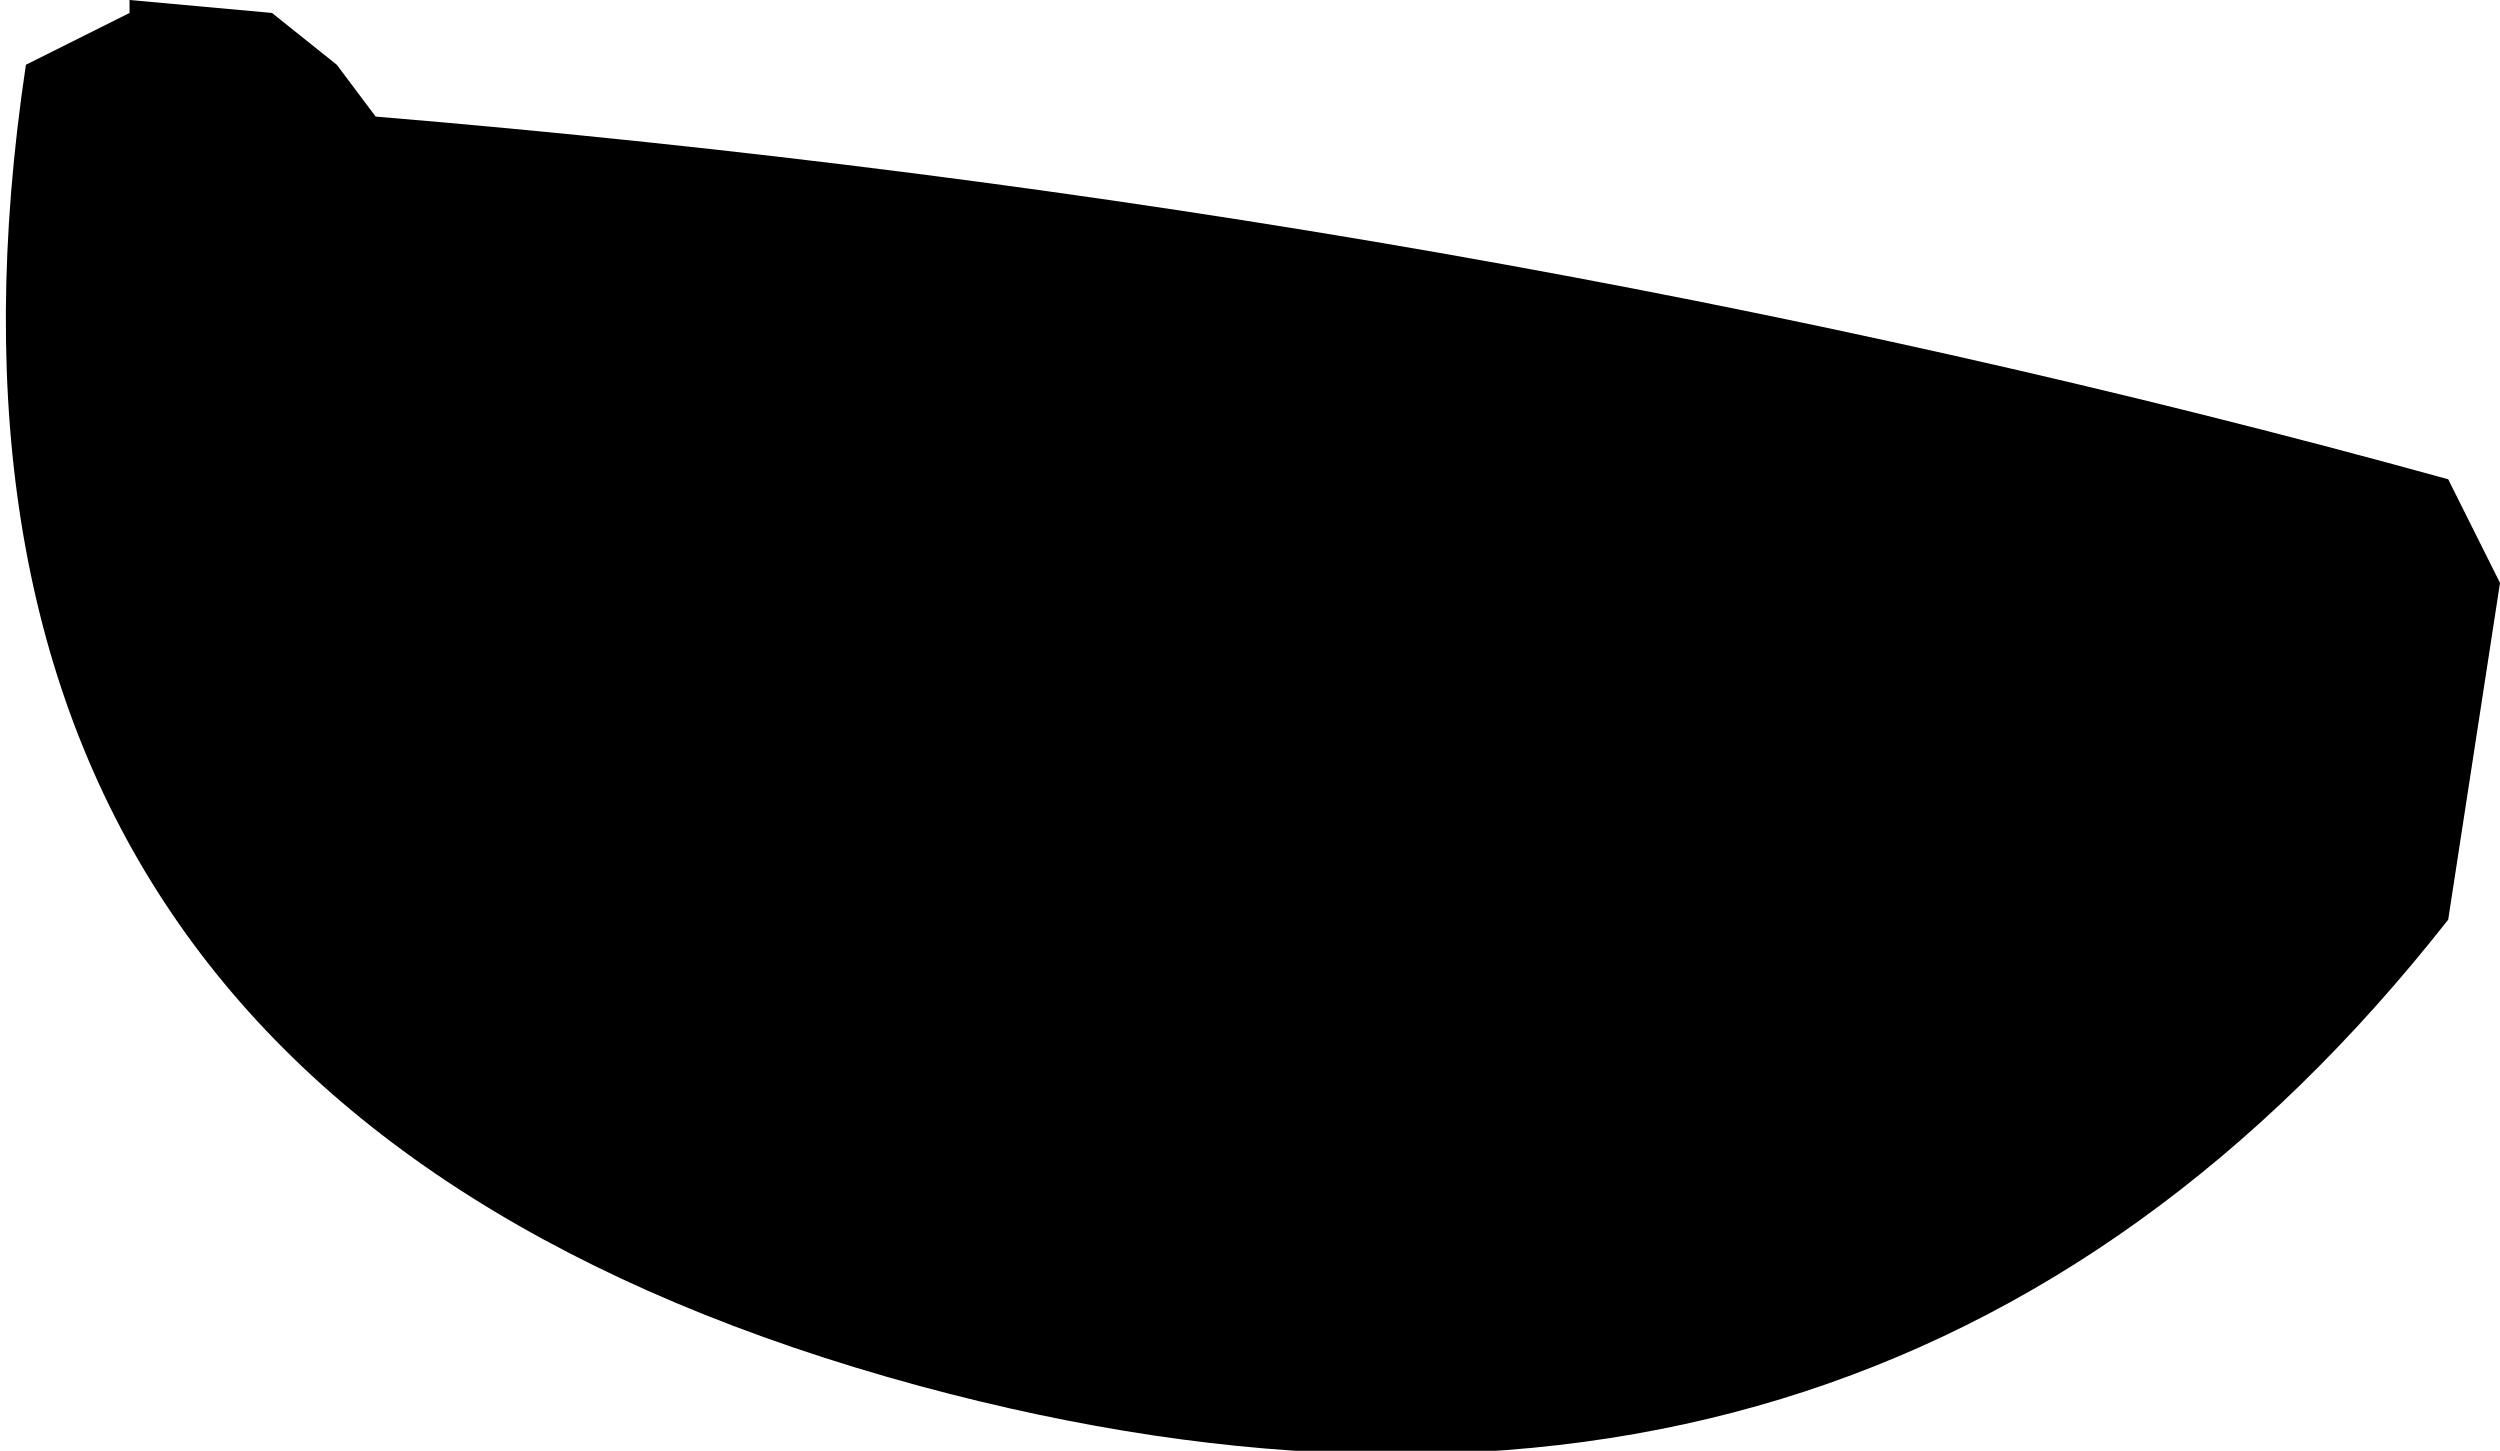
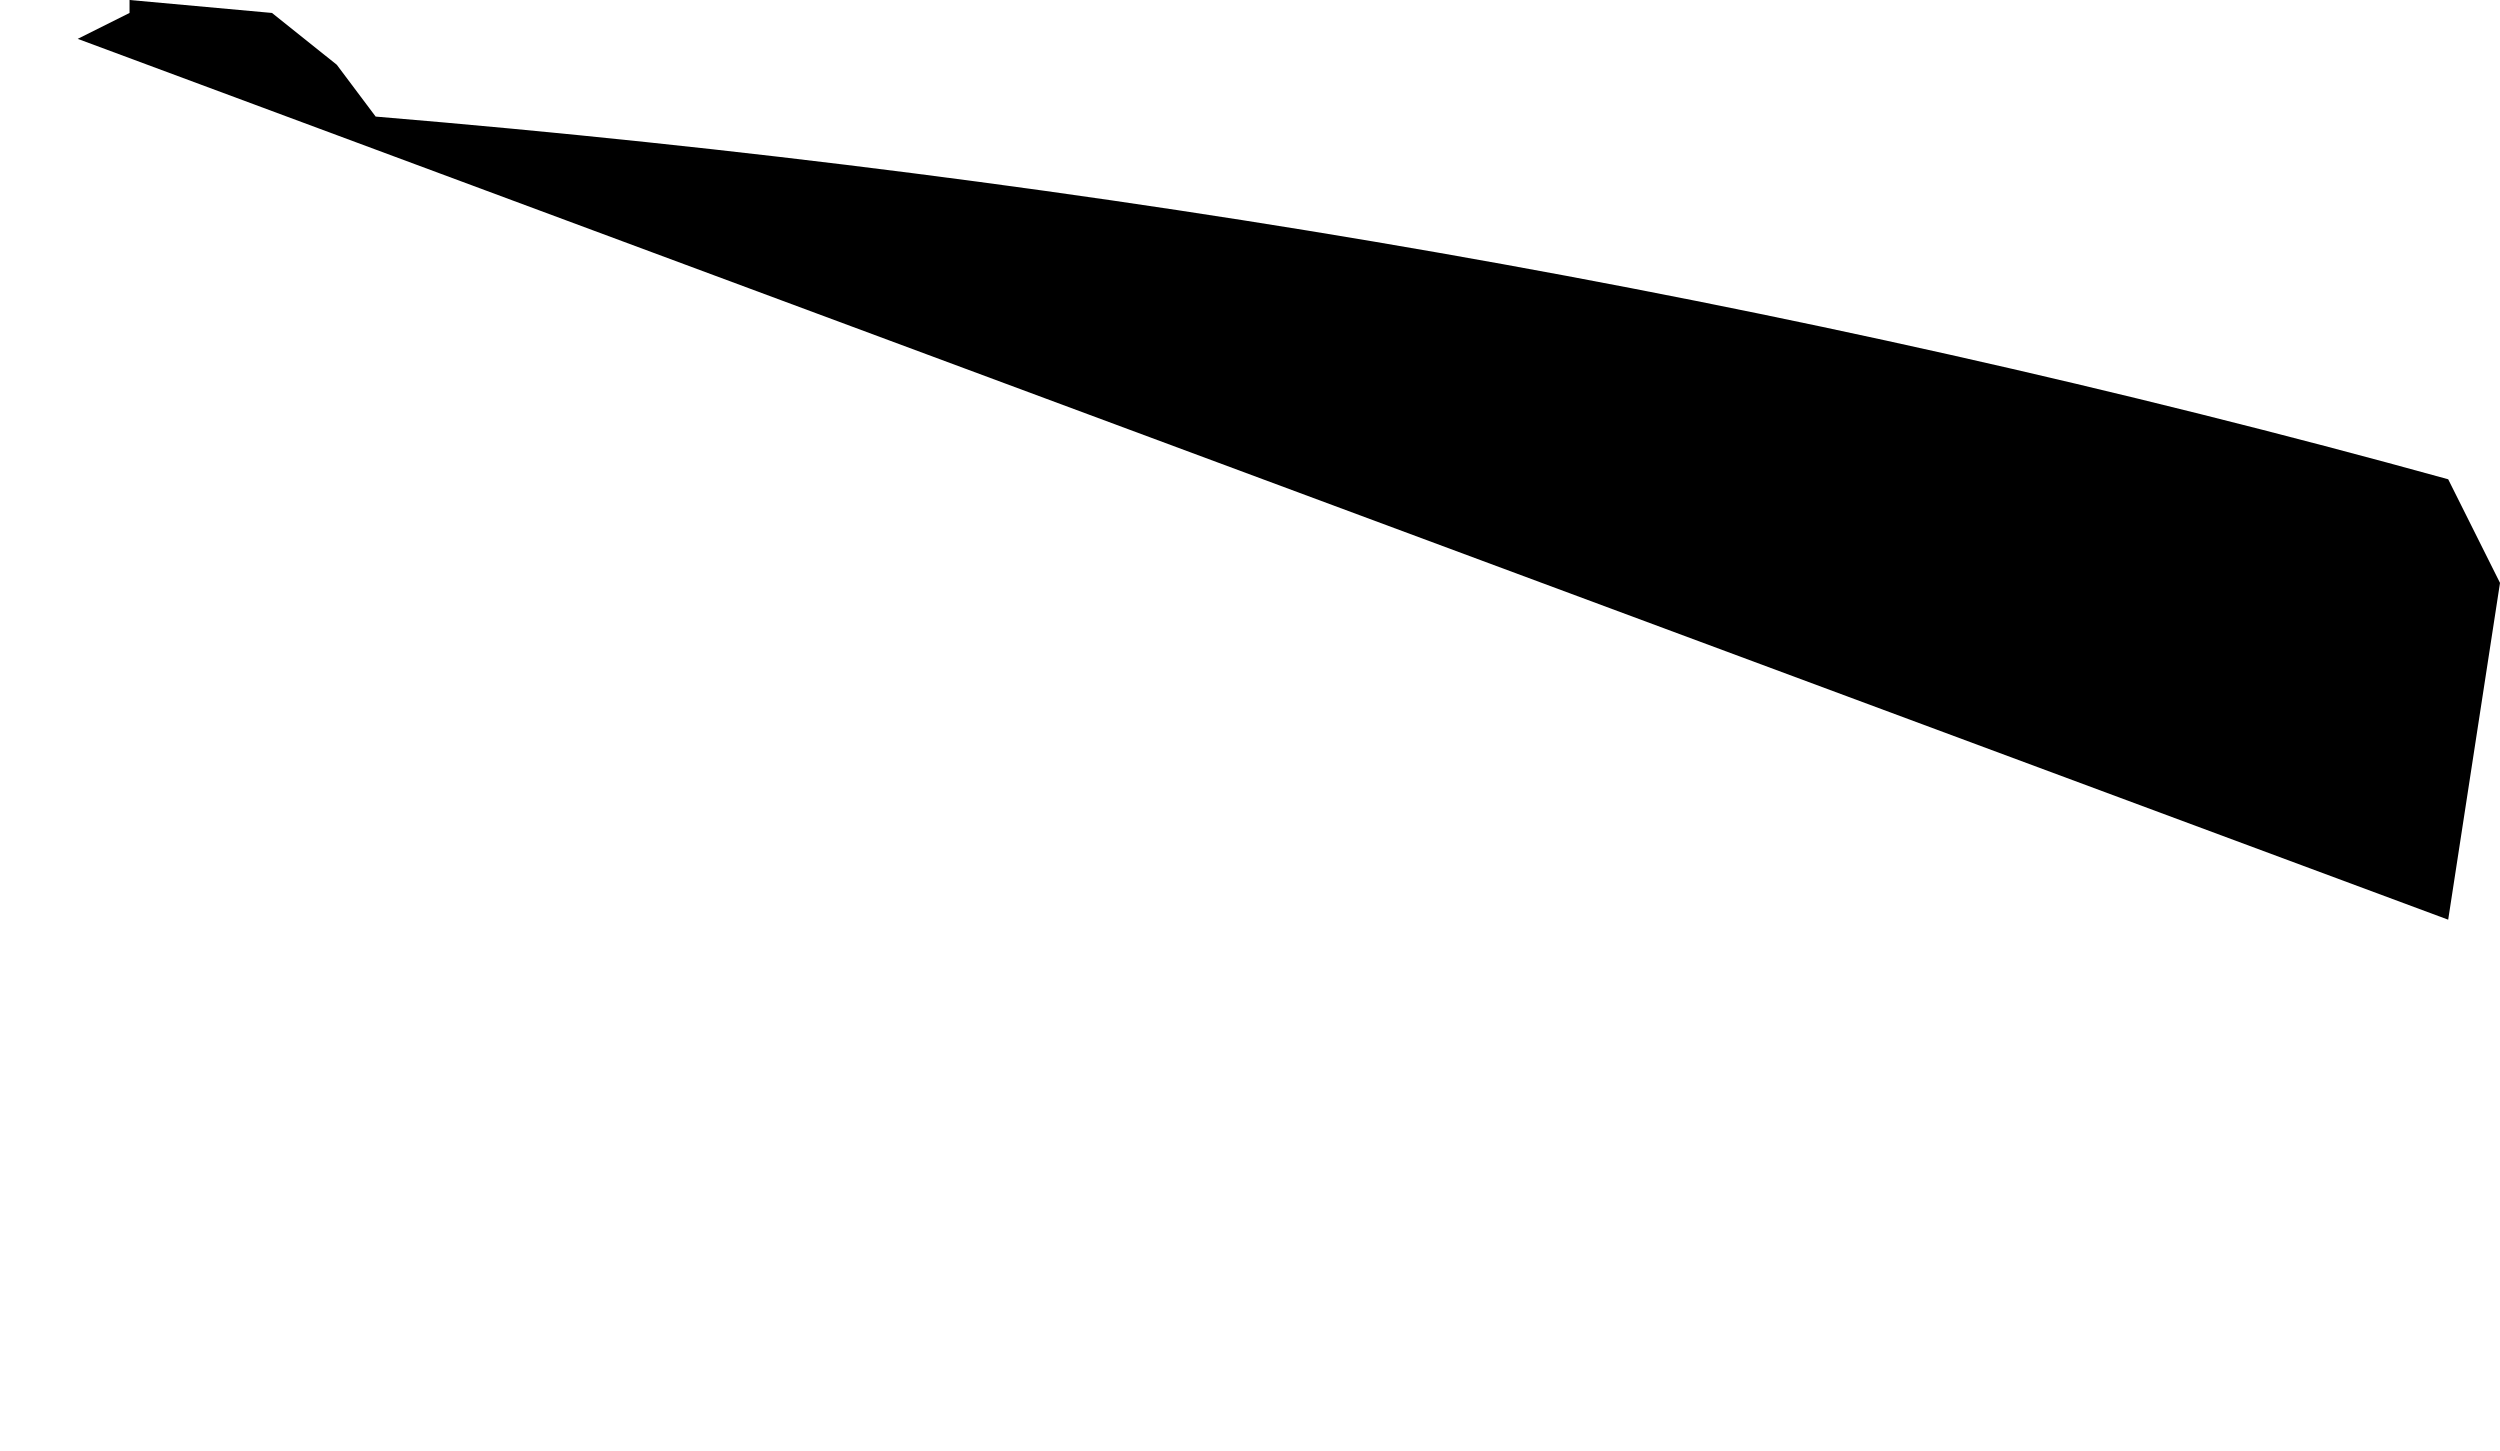
<svg xmlns="http://www.w3.org/2000/svg" height="5.6px" width="9.65px">
  <g transform="matrix(1.0, 0.0, 0.0, 1.0, -89.5, -16.0)">
-     <path d="M90.55 16.05 L90.8 16.25 90.95 16.45 Q95.15 16.8 98.95 17.85 L99.15 18.25 98.95 19.55 Q96.75 22.35 93.05 21.35 89.0 20.25 89.6 16.25 L89.8 16.15 90.0 16.05 90.0 16.0 90.55 16.05" fill="#000000" fill-rule="evenodd" stroke="none" />
+     <path d="M90.55 16.05 L90.8 16.25 90.95 16.45 Q95.15 16.8 98.95 17.85 L99.15 18.25 98.95 19.55 L89.8 16.15 90.0 16.05 90.0 16.0 90.55 16.05" fill="#000000" fill-rule="evenodd" stroke="none" />
  </g>
</svg>